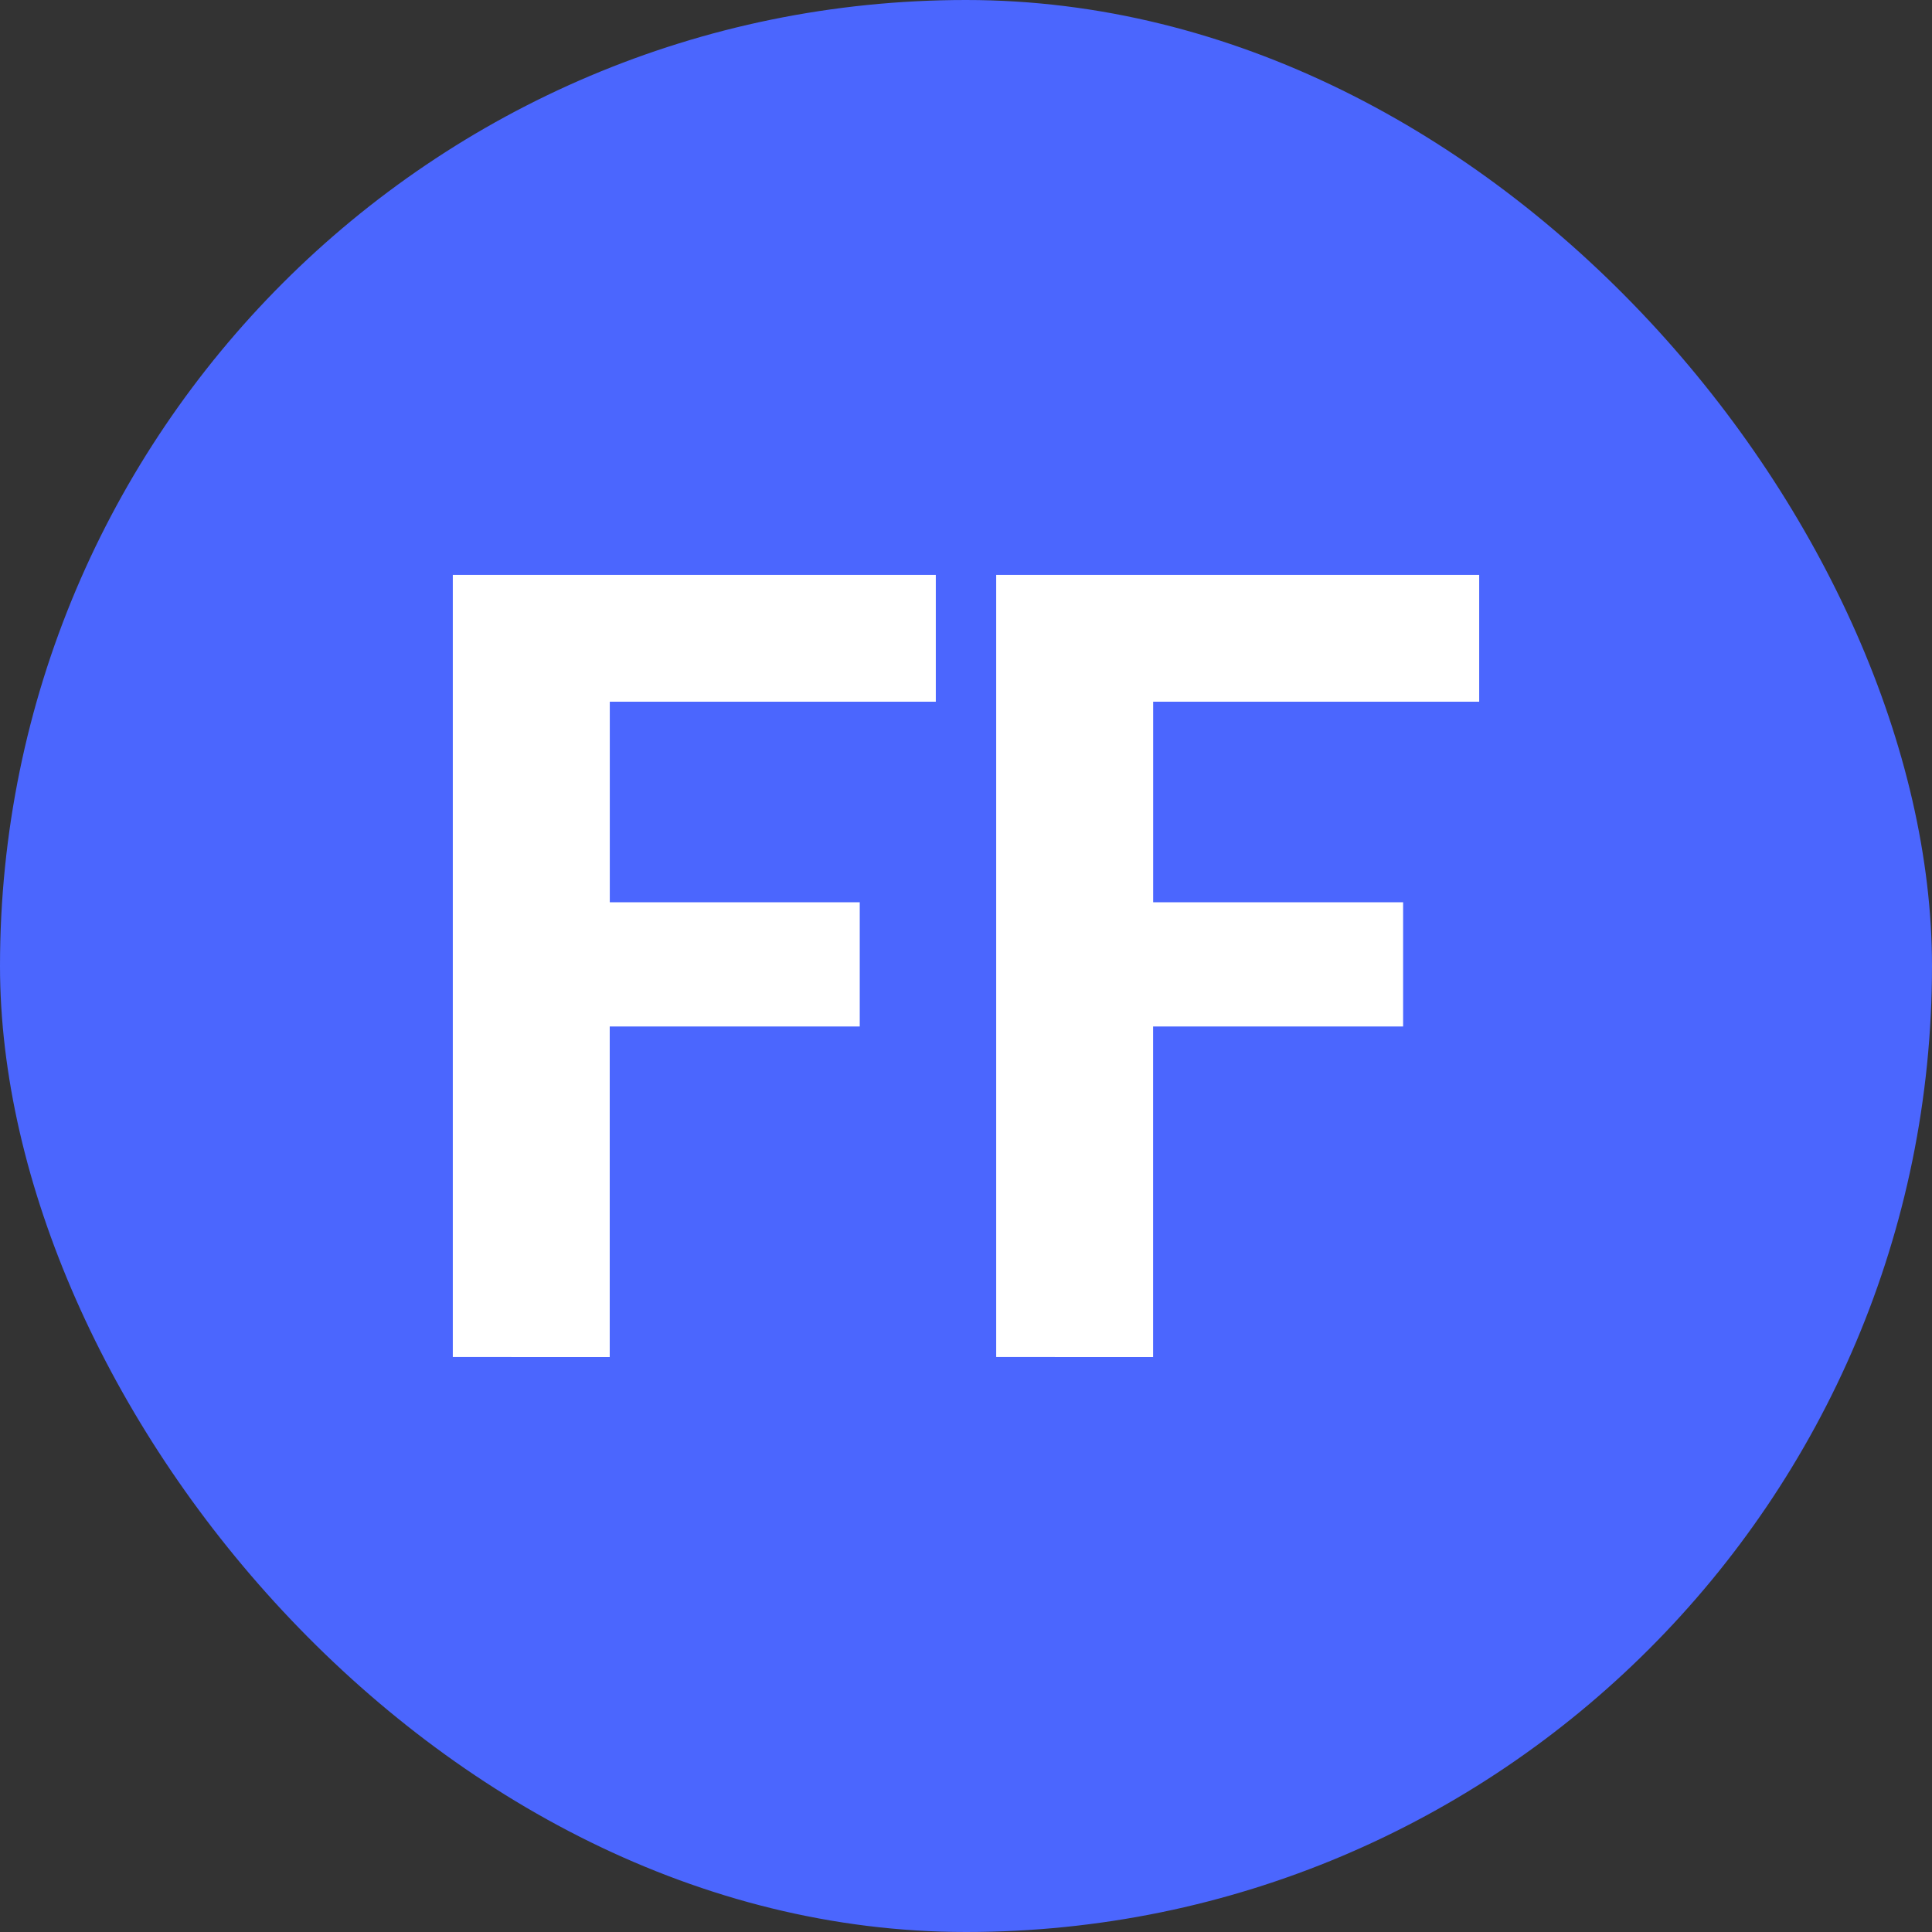
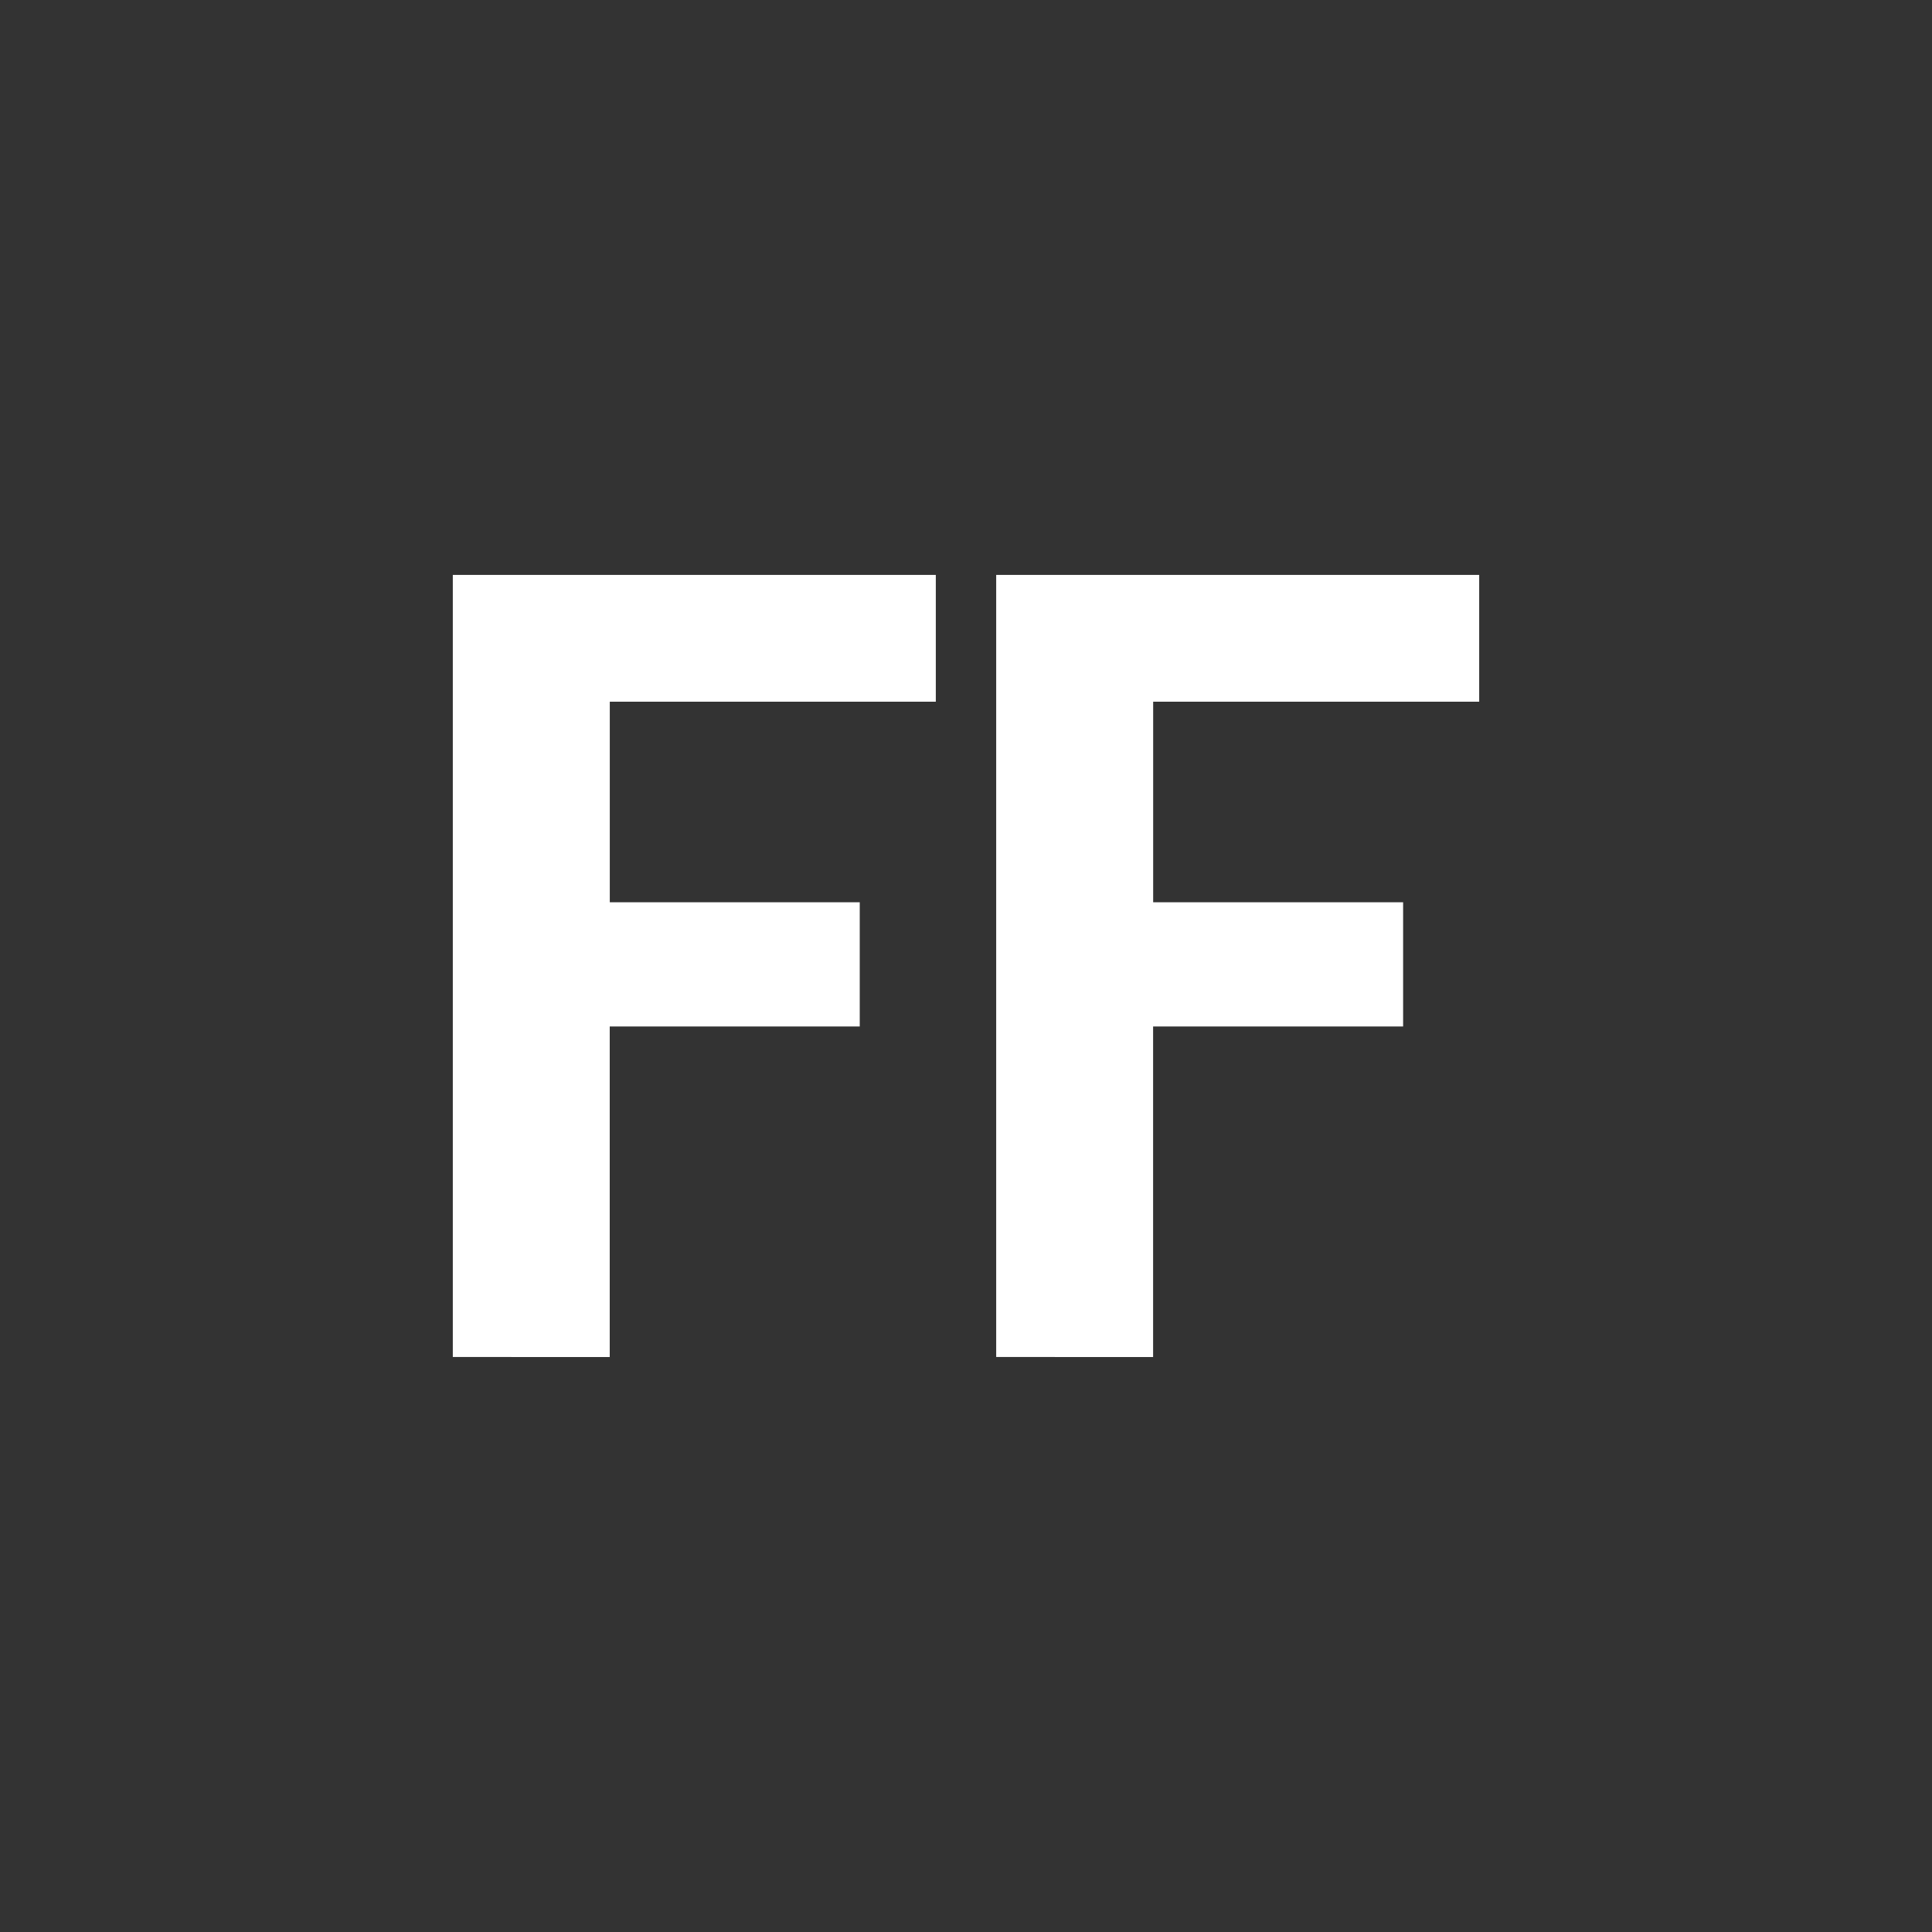
<svg xmlns="http://www.w3.org/2000/svg" width="32" height="32" viewBox="0 0 32 32">
  <rect x="0" y="0" width="32" height="32" fill="#333333" stroke="none" />
  <g id="Favicon" transform="translate(-736 -570)">
-     <rect id="Rectangle_1008" data-name="Rectangle 1008" width="32" height="32" rx="16" transform="translate(736 570)" fill="#4b66fe" />
    <g id="Group_28331" data-name="Group 28331" transform="translate(1.709)">
      <path id="Path_26702" data-name="Path 26702" d="M77.791,18.954V6h8V8.1h-5.4v3.322h4.14V13.48H80.39v5.475Z" transform="translate(664 573.522)" fill="#fff" />
      <path id="Path_26703" data-name="Path 26703" d="M77.791,18.954V6h8V8.1h-5.4v3.322h4.14V13.48H80.39v5.475Z" transform="translate(673 573.522)" fill="#fff" />
    </g>
  </g>
</svg>